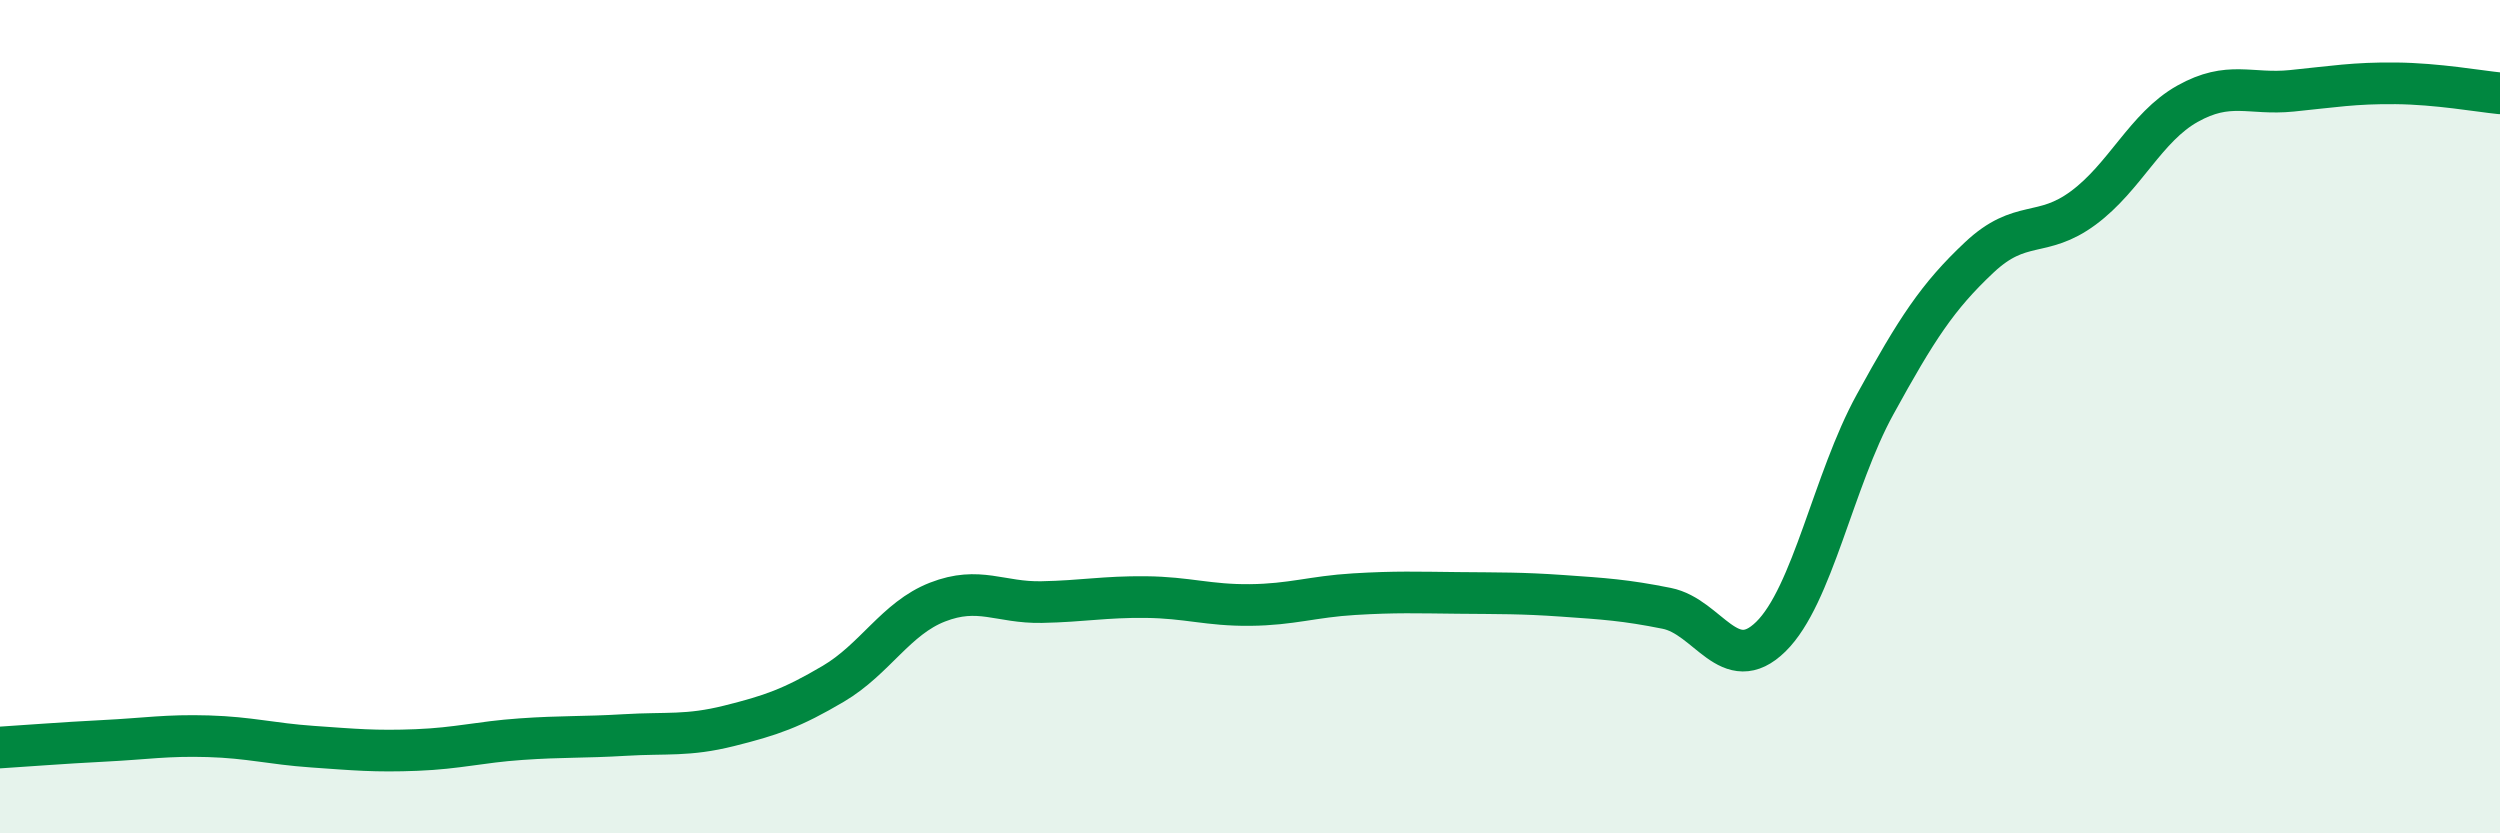
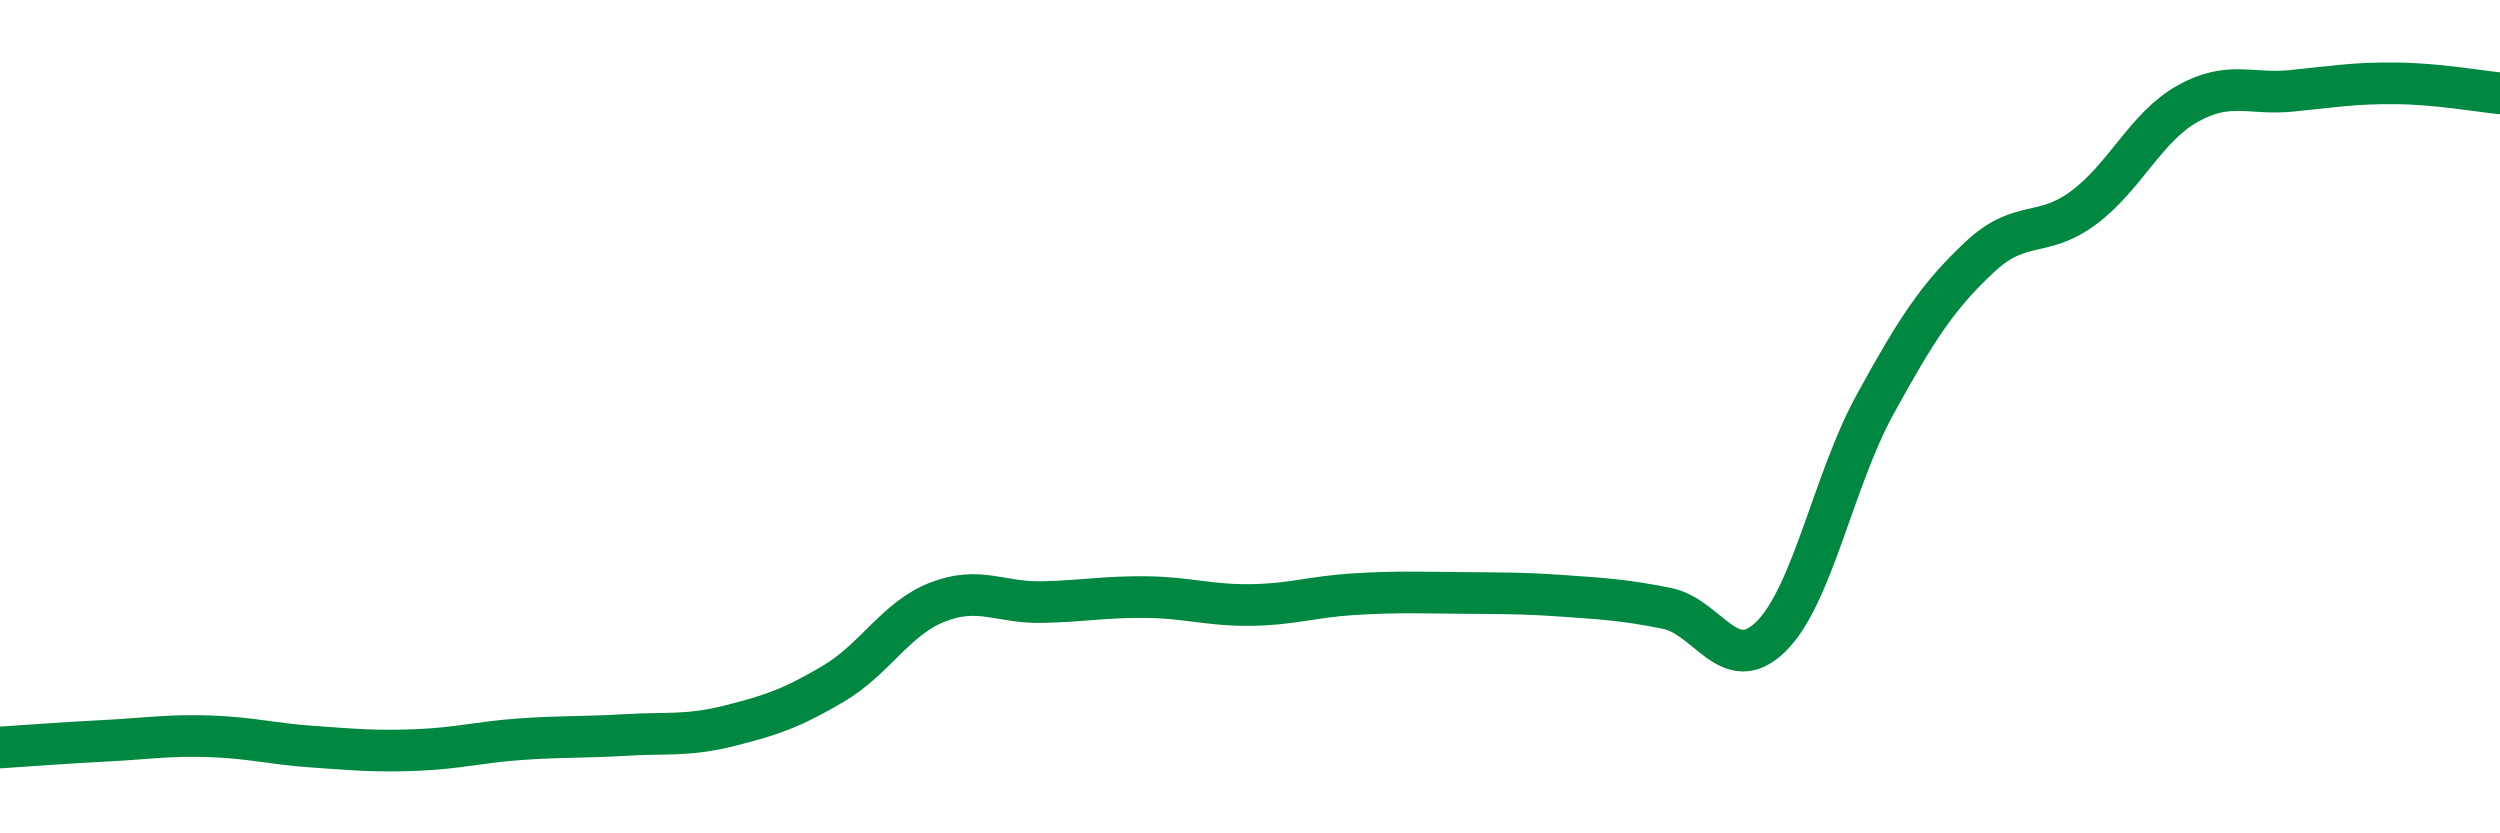
<svg xmlns="http://www.w3.org/2000/svg" width="60" height="20" viewBox="0 0 60 20">
-   <path d="M 0,17.94 C 0.5,17.91 1.5,17.83 2.5,17.78 C 3.5,17.73 4,17.64 5,17.67 C 6,17.7 6.5,17.85 7.5,17.92 C 8.5,17.99 9,18.04 10,18 C 11,17.96 11.5,17.81 12.5,17.74 C 13.5,17.67 14,17.7 15,17.64 C 16,17.58 16.5,17.67 17.5,17.42 C 18.5,17.17 19,17 20,16.41 C 21,15.82 21.5,14.84 22.5,14.45 C 23.5,14.06 24,14.47 25,14.45 C 26,14.43 26.5,14.32 27.5,14.33 C 28.5,14.34 29,14.53 30,14.52 C 31,14.51 31.5,14.32 32.5,14.26 C 33.5,14.2 34,14.22 35,14.23 C 36,14.24 36.5,14.23 37.5,14.3 C 38.5,14.37 39,14.4 40,14.6 C 41,14.8 41.5,16.26 42.5,15.28 C 43.5,14.3 44,11.53 45,9.71 C 46,7.89 46.5,7.12 47.5,6.18 C 48.5,5.24 49,5.73 50,4.99 C 51,4.25 51.5,3.05 52.5,2.49 C 53.5,1.93 54,2.28 55,2.18 C 56,2.08 56.5,1.99 57.5,2 C 58.5,2.01 59.5,2.19 60,2.24L60 20L0 20Z" fill="#008740" opacity="0.1" stroke-linecap="round" stroke-linejoin="round" />
  <path d="M 0,17.94 C 0.5,17.91 1.5,17.83 2.5,17.78 C 3.5,17.73 4,17.64 5,17.67 C 6,17.7 6.5,17.85 7.5,17.92 C 8.5,17.99 9,18.04 10,18 C 11,17.96 11.5,17.81 12.5,17.74 C 13.5,17.67 14,17.7 15,17.64 C 16,17.58 16.5,17.67 17.5,17.42 C 18.5,17.17 19,17 20,16.41 C 21,15.82 21.5,14.84 22.5,14.45 C 23.5,14.06 24,14.47 25,14.45 C 26,14.43 26.5,14.32 27.5,14.33 C 28.5,14.34 29,14.53 30,14.52 C 31,14.51 31.5,14.32 32.5,14.26 C 33.5,14.2 34,14.22 35,14.23 C 36,14.24 36.5,14.23 37.5,14.3 C 38.5,14.37 39,14.4 40,14.6 C 41,14.8 41.5,16.26 42.5,15.28 C 43.5,14.3 44,11.53 45,9.71 C 46,7.89 46.5,7.12 47.5,6.18 C 48.5,5.24 49,5.73 50,4.99 C 51,4.25 51.5,3.05 52.5,2.49 C 53.5,1.93 54,2.28 55,2.18 C 56,2.08 56.5,1.99 57.5,2 C 58.5,2.01 59.5,2.19 60,2.24" stroke="#008740" stroke-width="1" fill="none" stroke-linecap="round" stroke-linejoin="round" />
</svg>